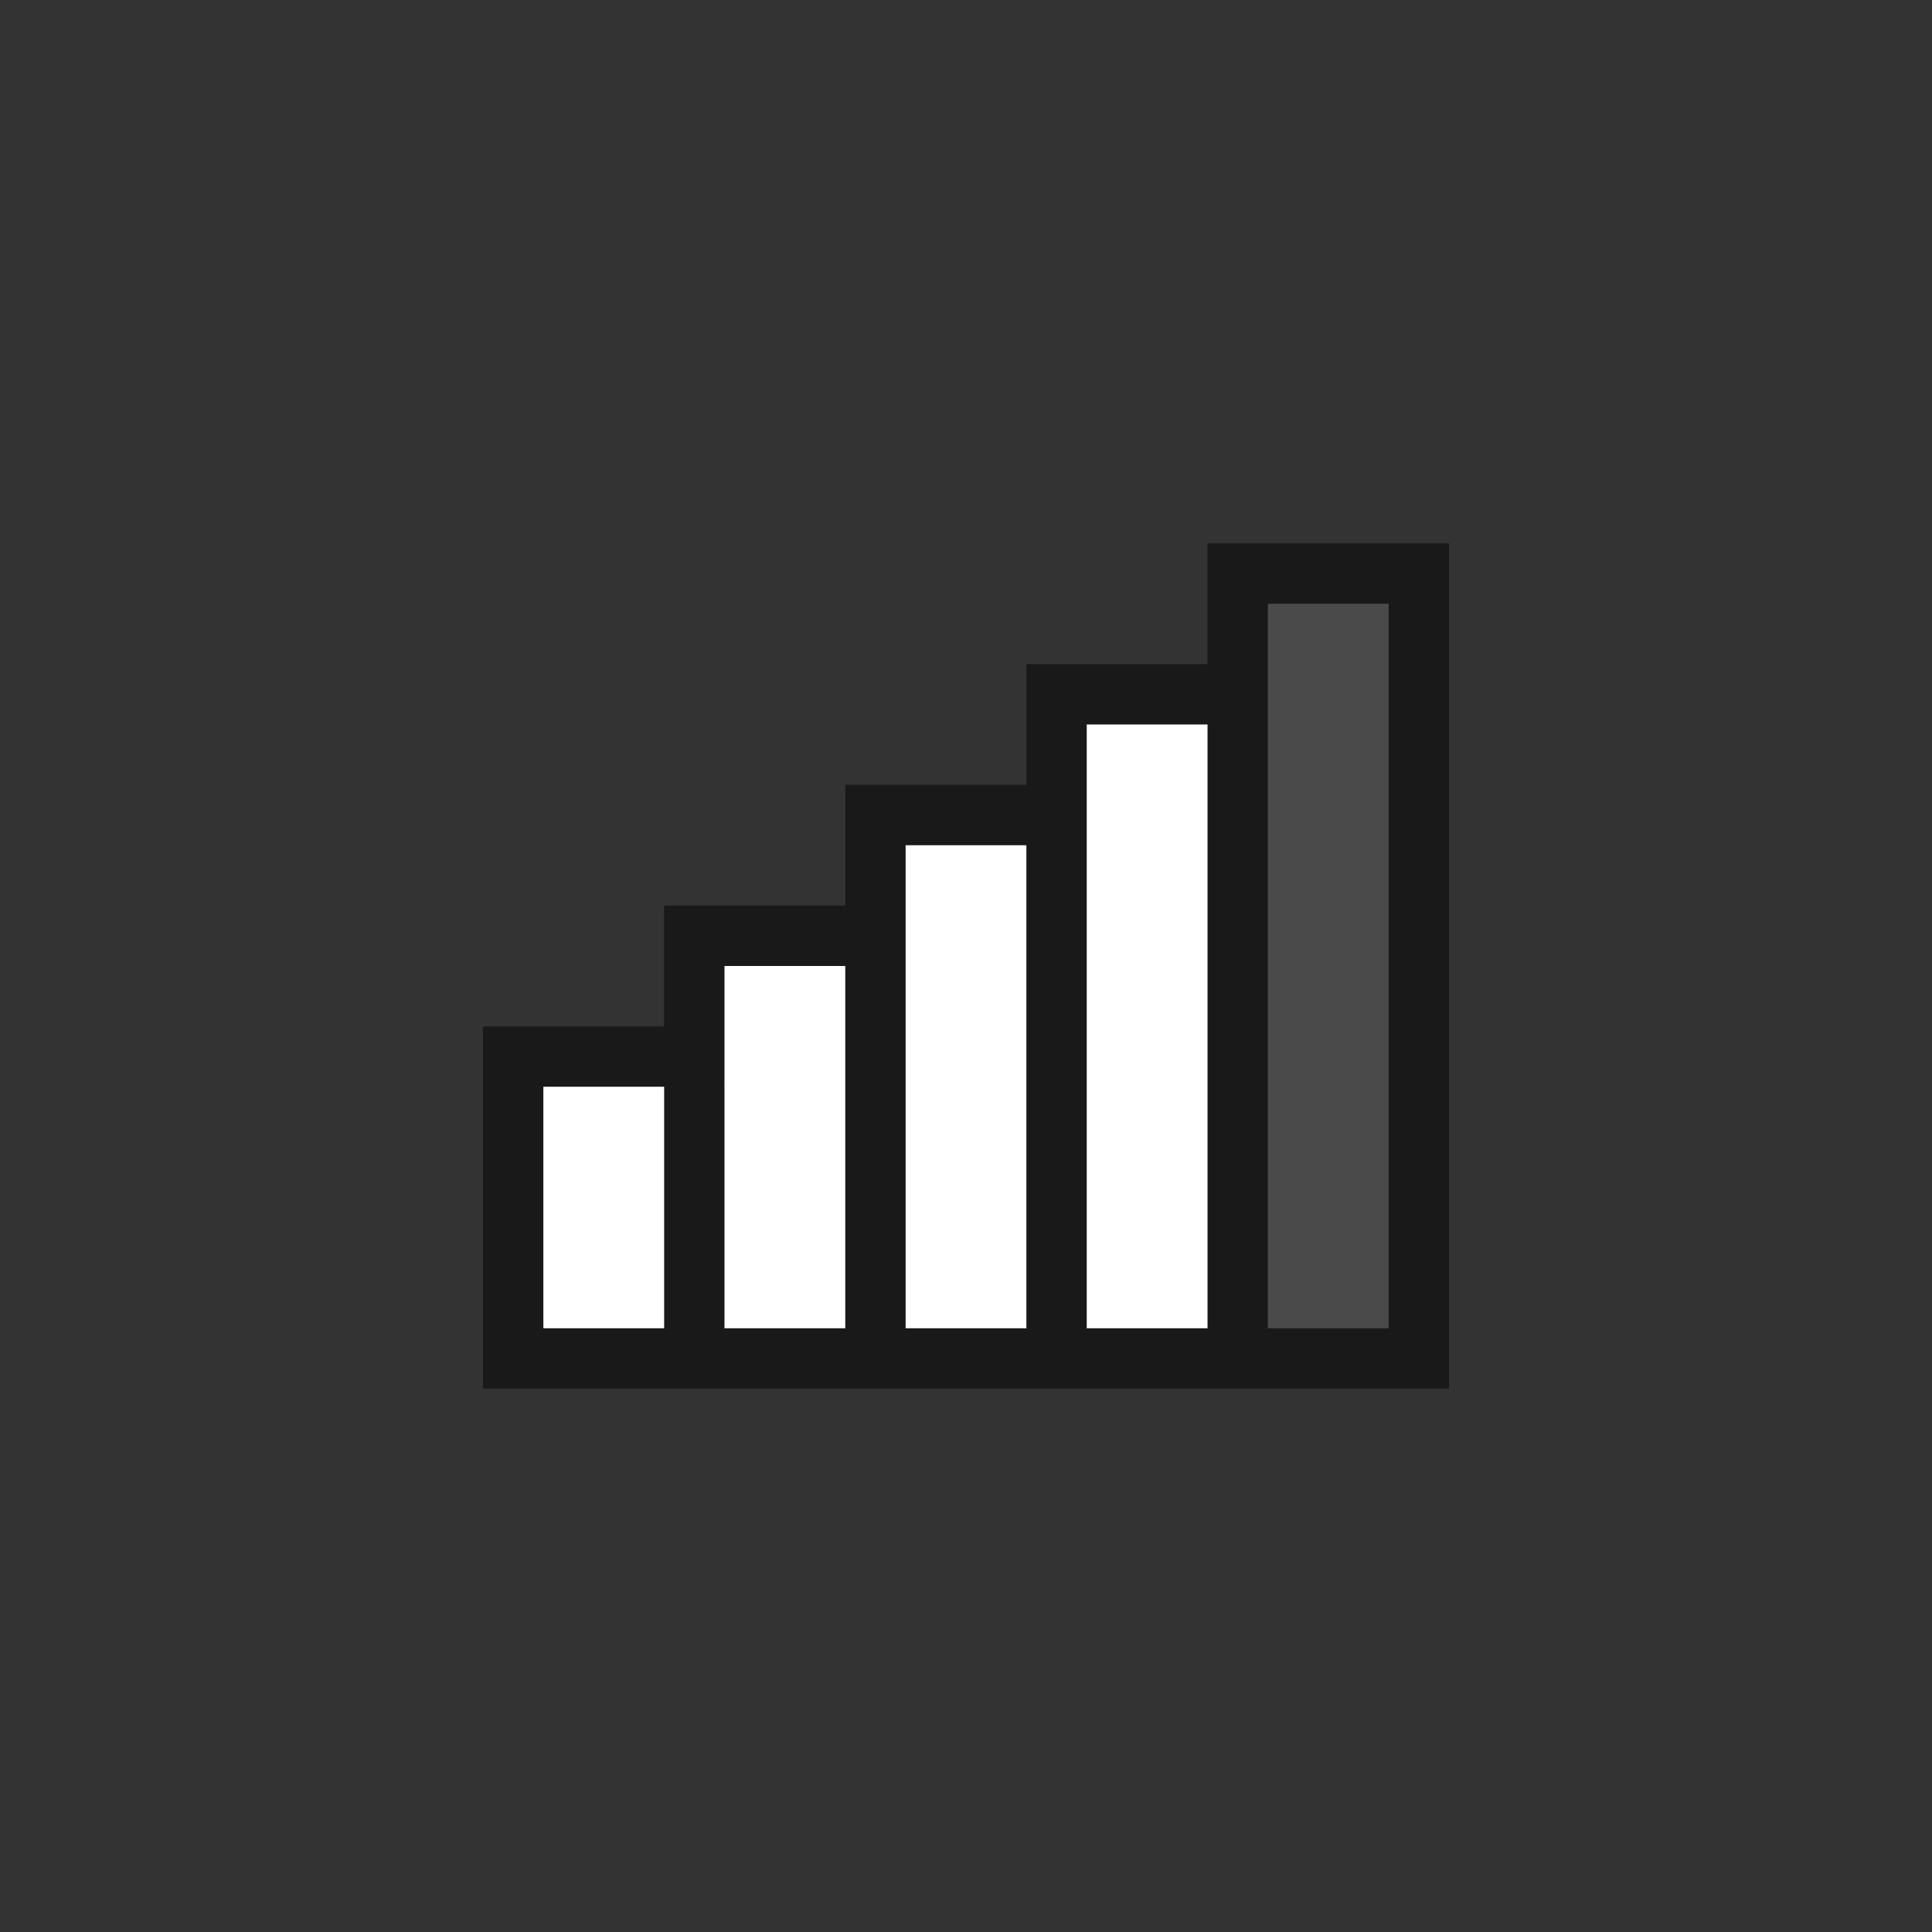
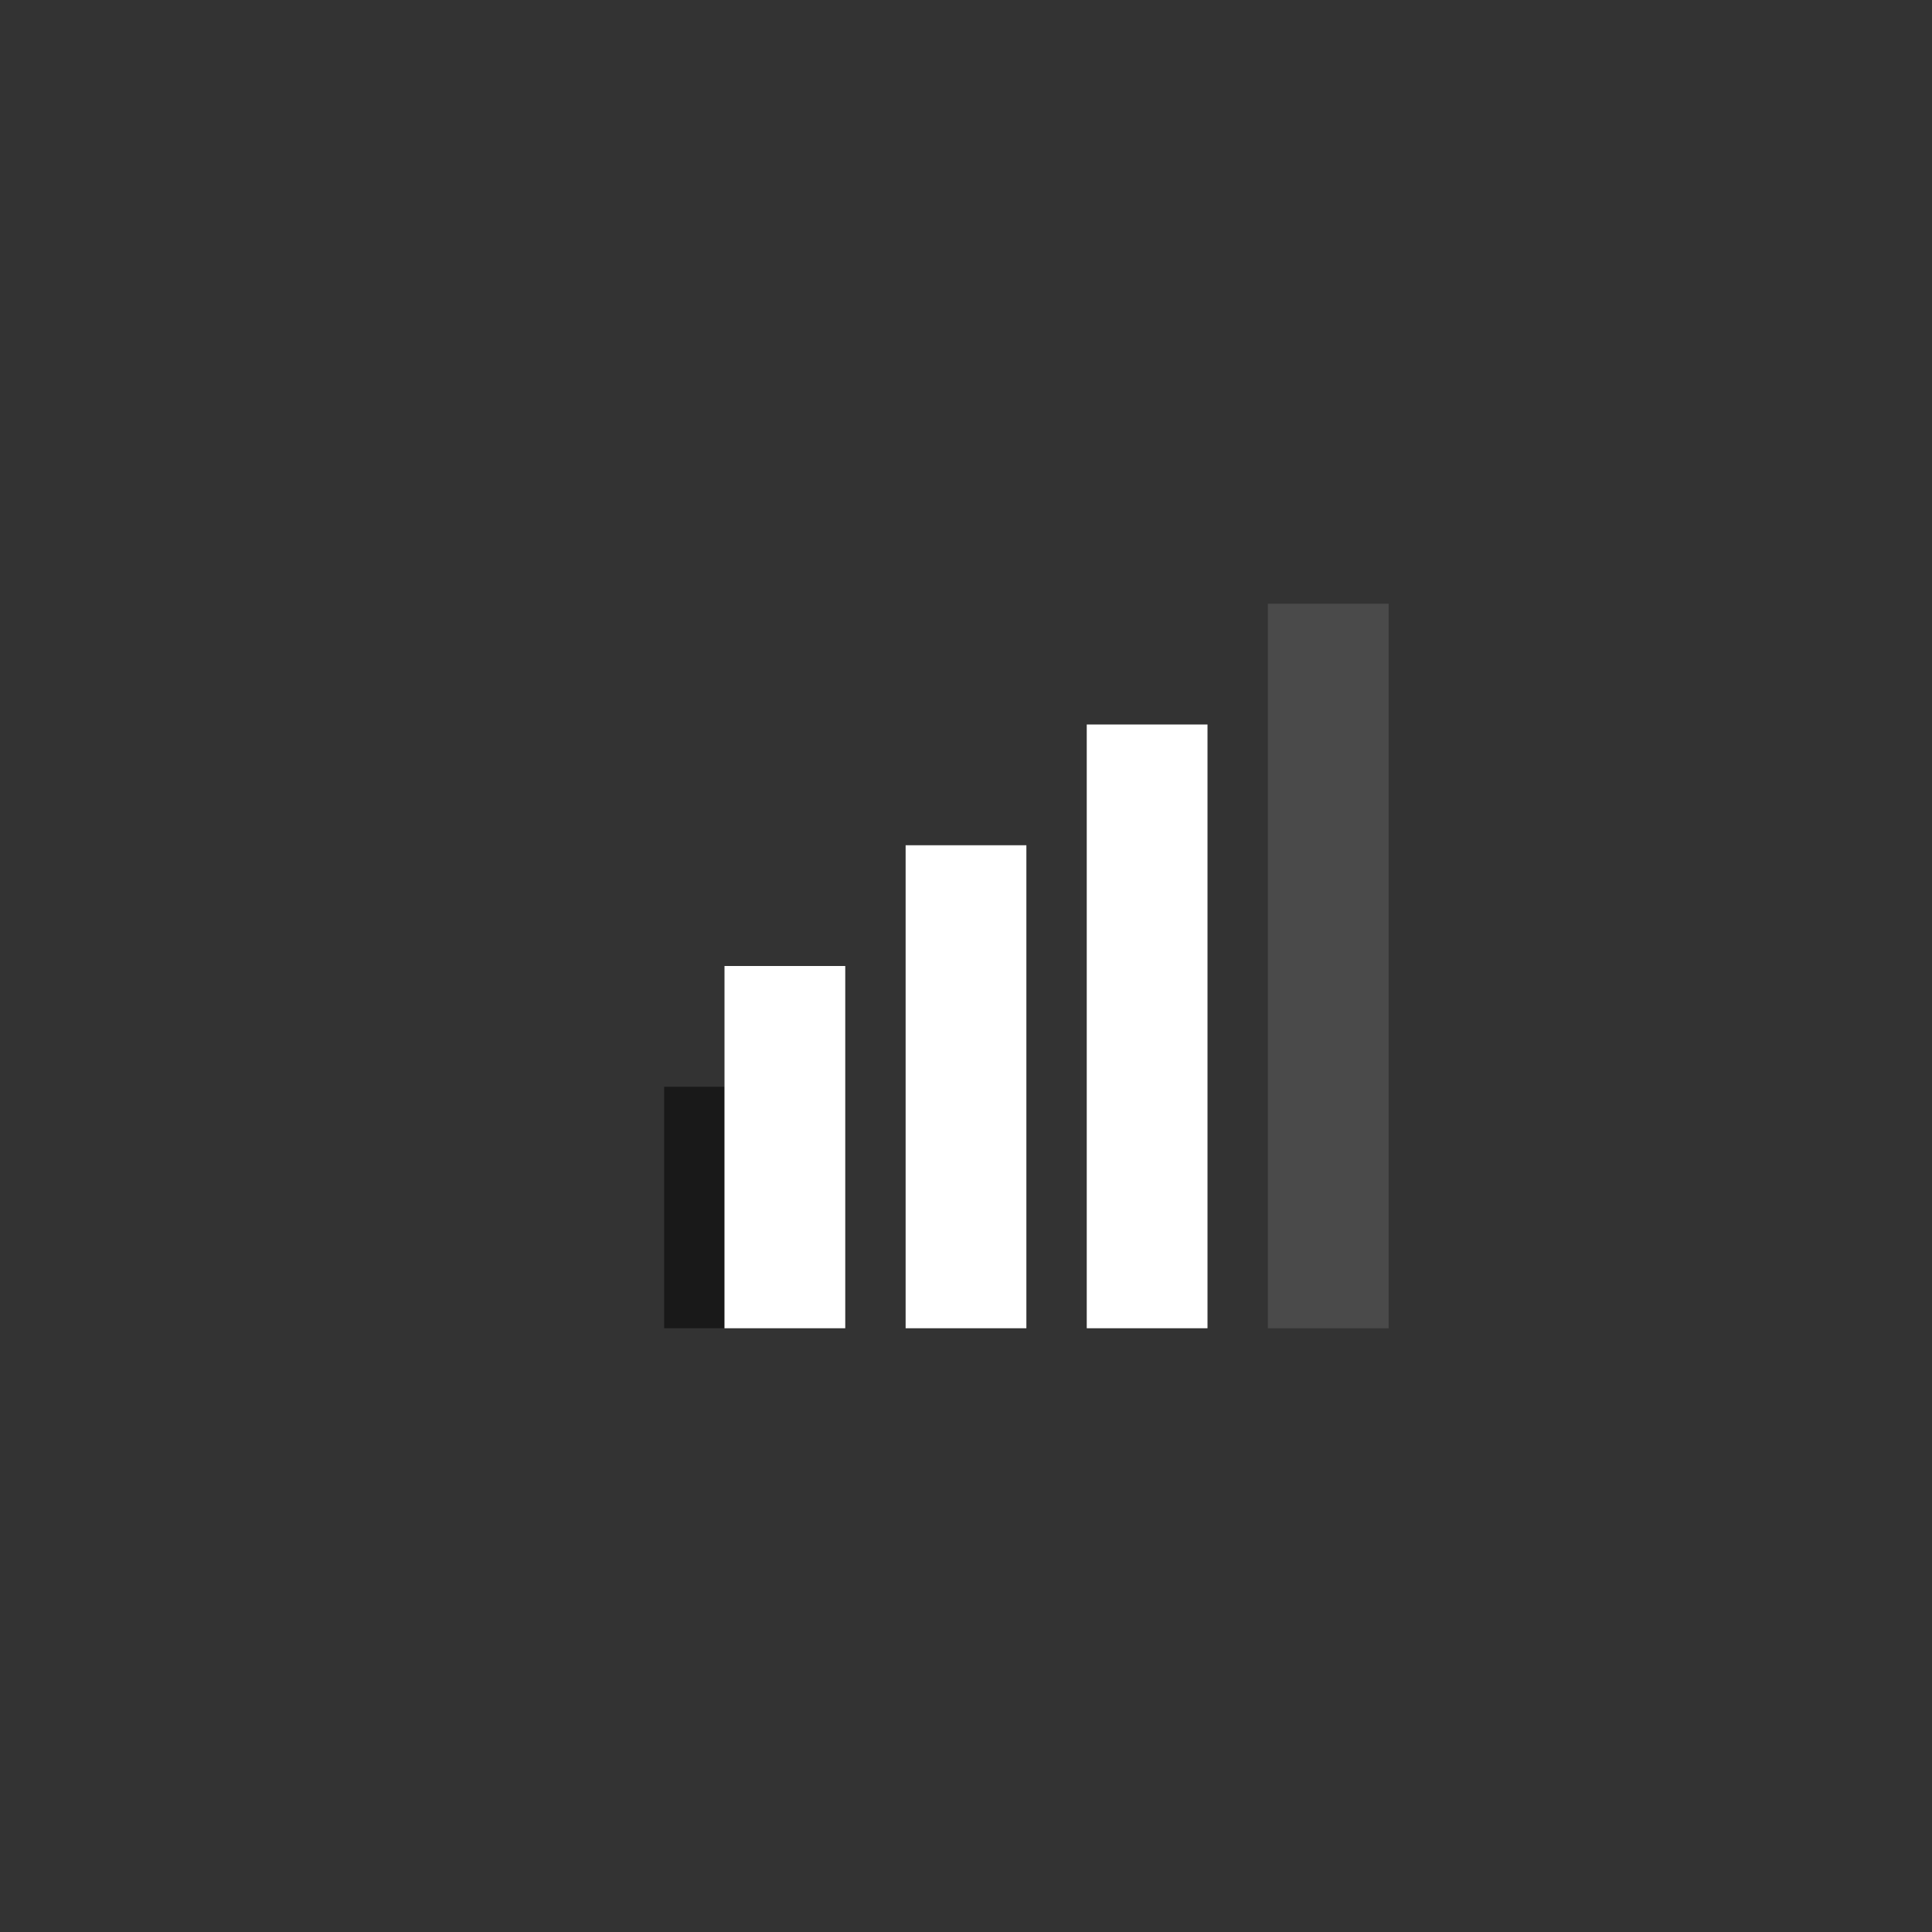
<svg xmlns="http://www.w3.org/2000/svg" xmlns:ns1="http://sodipodi.sourceforge.net/DTD/sodipodi-0.dtd" xmlns:ns2="http://www.inkscape.org/namespaces/inkscape" version="1.0" width="32" height="32" id="svg2530" ns1:version="0.32" ns2:version="0.46" ns1:docname="networkmanagement-wireless.svgz" ns2:output_extension="org.inkscape.output.svgz.inkscape">
  <rect width="100%" height="100%" fill="#333333" stroke="none" />
  <ns1:namedview ns2:window-height="705" ns2:window-width="904" ns2:pageshadow="2" ns2:pageopacity="0.0" guidetolerance="10.0" gridtolerance="10.0" objecttolerance="10.0" borderopacity="1.0" bordercolor="#666666" pagecolor="#ffffff" id="base" showgrid="false" ns2:zoom="15.5625" ns2:cx="16" ns2:cy="16" ns2:window-x="0" ns2:window-y="0" ns2:current-layer="svg2530" />
  <defs id="defs2532">
    <ns2:perspective ns1:type="inkscape:persp3d" ns2:vp_x="0 : 16 : 1" ns2:vp_y="0 : 1000 : 0" ns2:vp_z="32 : 16 : 1" ns2:persp3d-origin="16 : 10.666667 : 1" id="perspective2746" />
  </defs>
  <g id="antenna">
    <rect y="3.5527137e-15" x="0" height="32" width="32" id="rect2786" style="opacity:0.6;fill:#535557;fill-opacity:0;fill-rule:nonzero;stroke:none;stroke-width:1;stroke-miterlimit:4;stroke-dasharray:none;stroke-opacity:0.502" />
    <g id="bar">
      <g id="g3354" transform="translate(-17,0)">
-         <path d="M 37.5,9.5 L 37.5,11.5 L 34.5,11.5 L 34.5,13.5 L 31.5,13.5 L 31.5,15.5 L 28.5,15.5 L 28.5,17.5 L 25.5,17.5 L 25.5,22.5 L 28.5,22.5 L 31.5,22.5 L 34.5,22.5 L 37.5,22.5 L 40.5,22.5 L 40.5,9.5 L 37.5,9.5 z" id="rect2553" style="opacity:1;fill:none;fill-opacity:1;fill-rule:nonzero;stroke:#000000;stroke-width:1;stroke-miterlimit:4;stroke-dasharray:none;stroke-opacity:0.502" />
        <rect width="1" height="4" x="28" y="18" id="rect3346" style="opacity:1;fill:#000000;fill-opacity:0.502;fill-rule:nonzero;stroke:none;stroke-width:1;stroke-miterlimit:4;stroke-dasharray:none;stroke-opacity:0.502" />
-         <rect width="1" height="6" x="31" y="16" id="rect3348" style="opacity:1;fill:#000000;fill-opacity:0.502;fill-rule:nonzero;stroke:none;stroke-width:1;stroke-miterlimit:4;stroke-dasharray:none;stroke-opacity:0.502" />
-         <rect width="1" height="8" x="34" y="14" id="rect3350" style="opacity:1;fill:#000000;fill-opacity:0.502;fill-rule:nonzero;stroke:none;stroke-width:1;stroke-miterlimit:4;stroke-dasharray:none;stroke-opacity:0.502" />
-         <rect width="1" height="10" x="37" y="12" id="rect3352" style="opacity:1;fill:#000000;fill-opacity:0.502;fill-rule:nonzero;stroke:none;stroke-width:1;stroke-miterlimit:4;stroke-dasharray:none;stroke-opacity:0.502" />
      </g>
      <rect width="2" height="12" x="21" y="10" id="rect3369" style="fill:#6a6a6a;fill-opacity:0.424;fill-rule:nonzero;stroke:none;stroke-width:1;stroke-miterlimit:4;stroke-dasharray:none;stroke-opacity:0.502" />
    </g>
  </g>
  <g id="connected" ns2:label="#connected">
    <rect style="opacity:0.6;fill:#535557;fill-opacity:0;fill-rule:nonzero;stroke:none;stroke-width:1;stroke-miterlimit:4;stroke-dasharray:none;stroke-opacity:0.502" id="rect2788" width="32" height="32" x="0" y="3.5527137e-15" />
    <g id="meters">
-       <rect width="2" height="4" x="9" y="18" id="rect3361" style="fill:#ffffff;fill-opacity:1;fill-rule:nonzero;stroke:none;stroke-width:1;stroke-miterlimit:4;stroke-dasharray:none;stroke-opacity:0.502" />
      <rect width="2" height="6" x="12" y="16" id="rect3363" style="fill:#ffffff;fill-opacity:1;fill-rule:nonzero;stroke:none;stroke-width:1;stroke-miterlimit:4;stroke-dasharray:none;stroke-opacity:0.502" />
      <rect width="2" height="8" x="15" y="14" id="rect3365" style="fill:#ffffff;fill-opacity:1;fill-rule:nonzero;stroke:none;stroke-width:1;stroke-miterlimit:4;stroke-dasharray:none;stroke-opacity:0.502" />
      <rect width="2" height="10" x="18" y="12" id="rect3367" style="fill:#ffffff;fill-opacity:1;fill-rule:nonzero;stroke:none;stroke-width:1;stroke-miterlimit:4;stroke-dasharray:none;stroke-opacity:0.502" />
    </g>
  </g>
</svg>